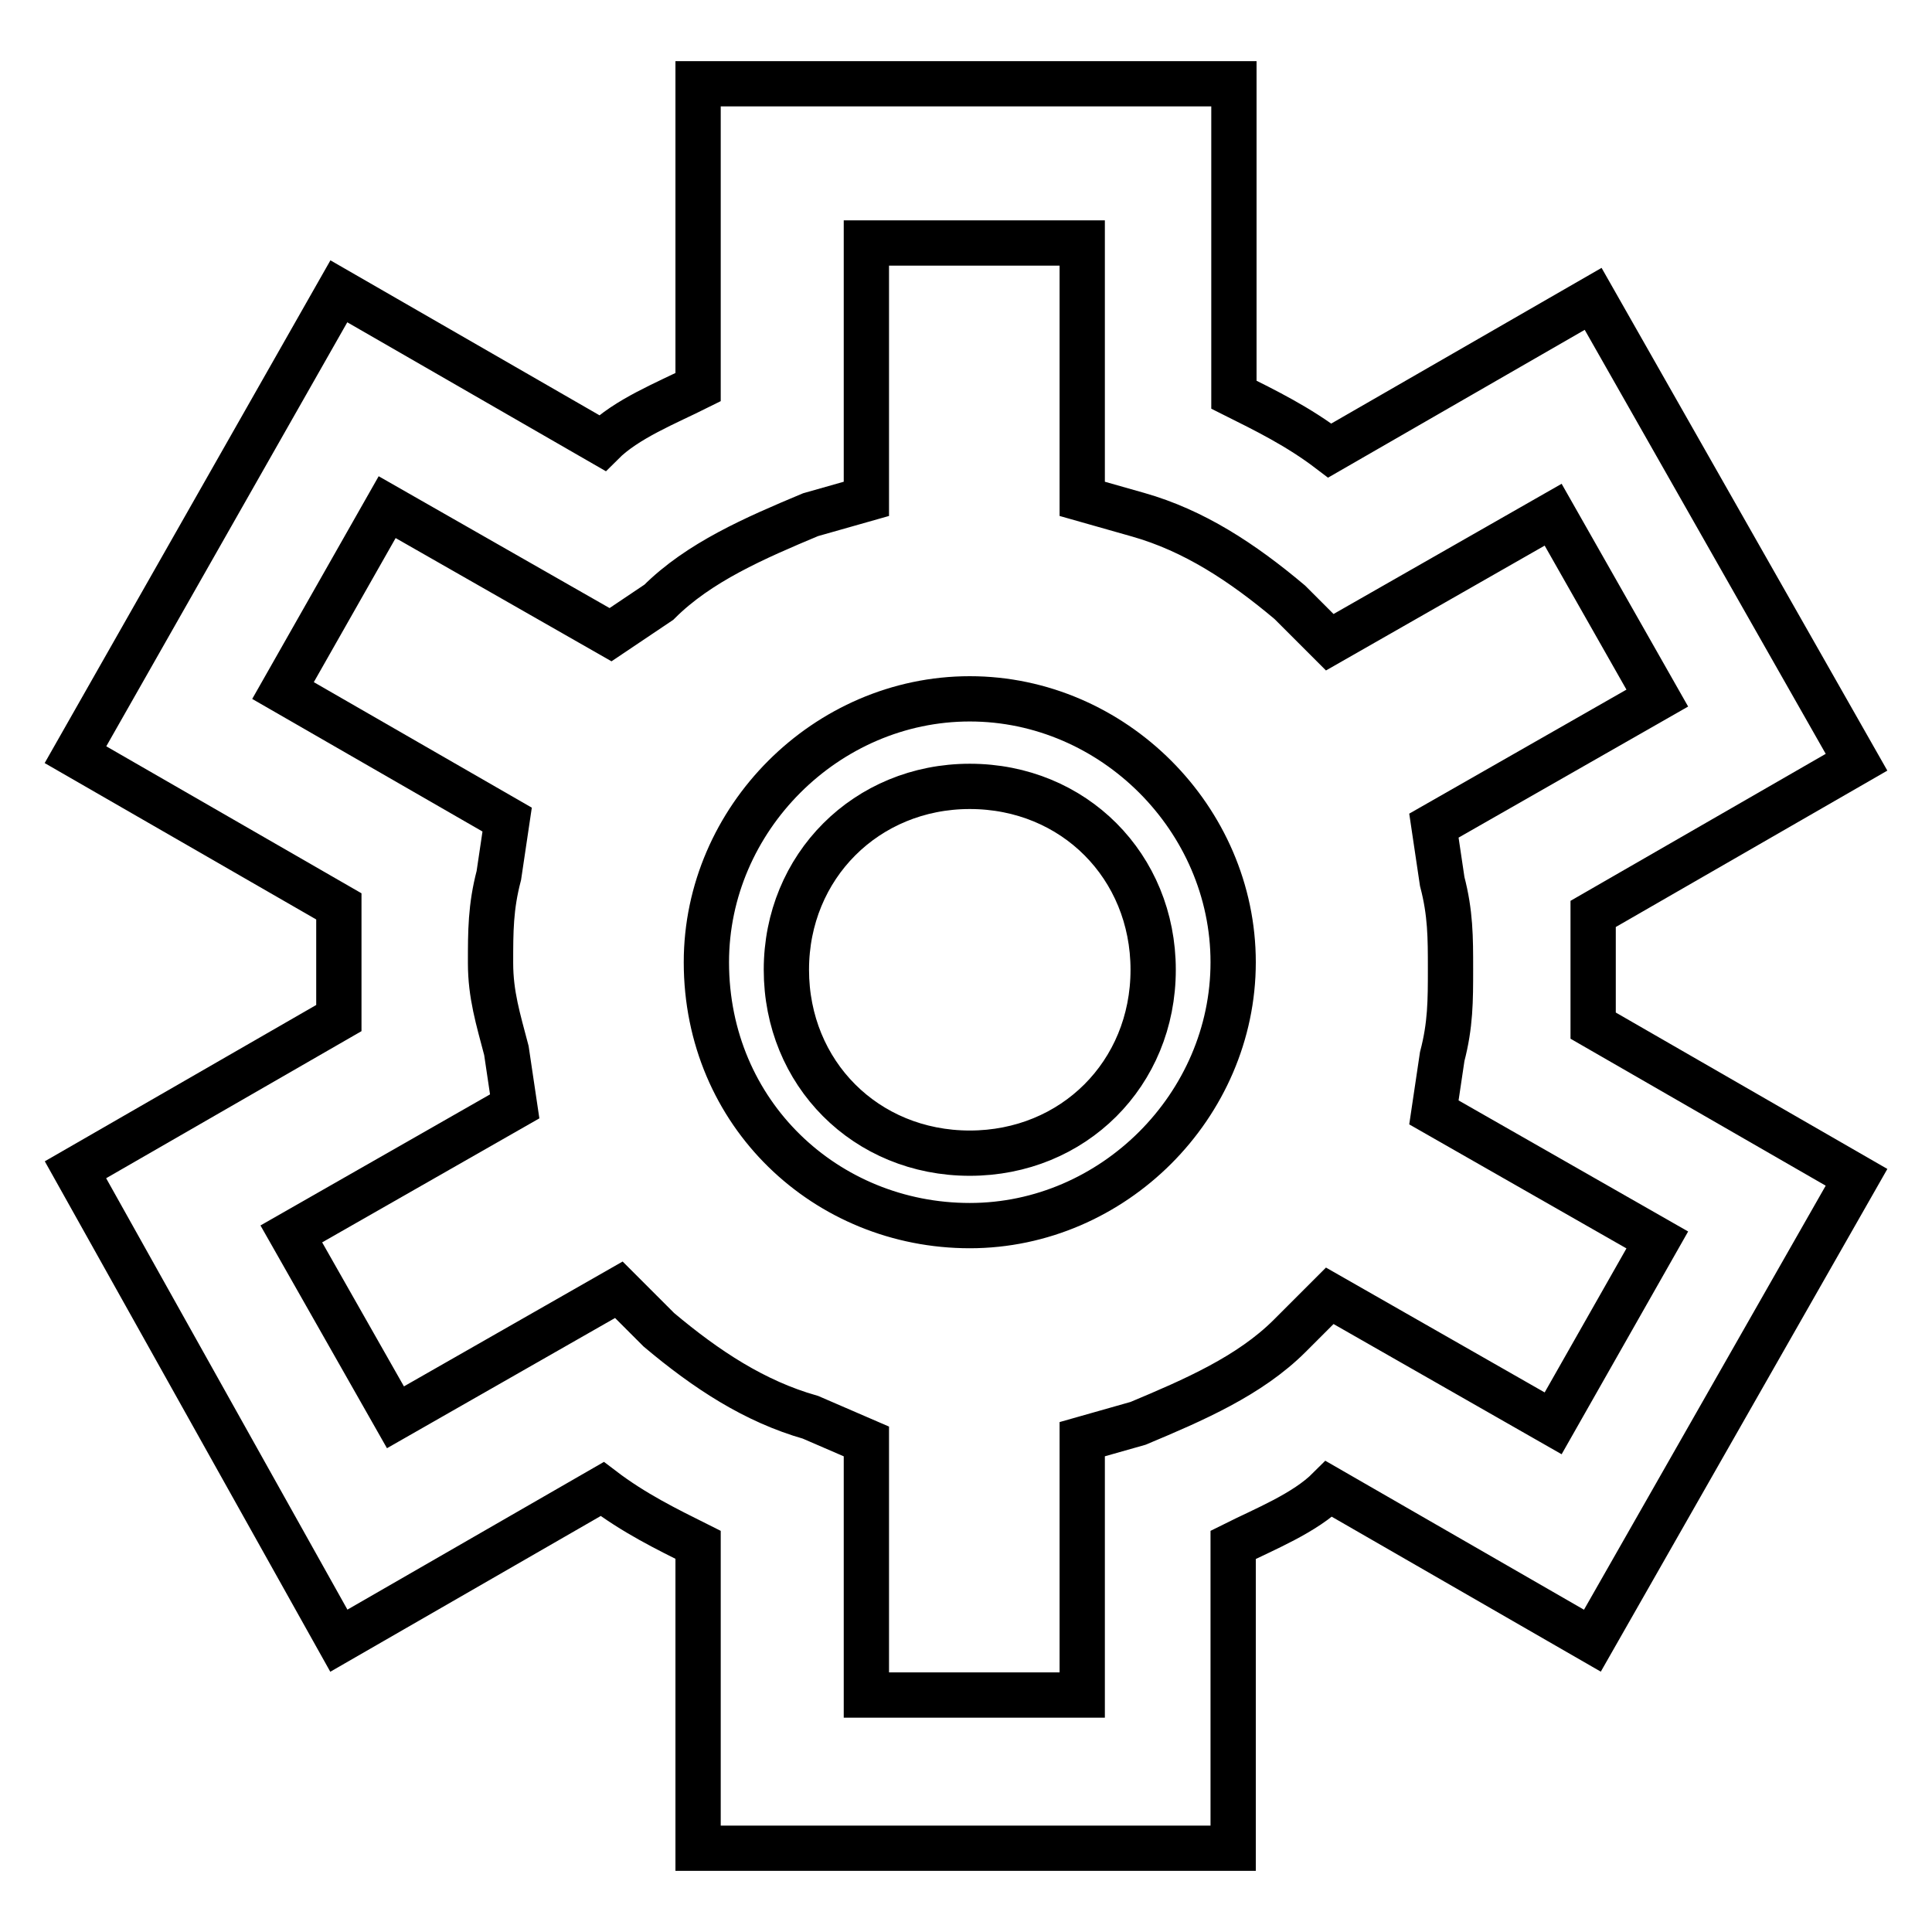
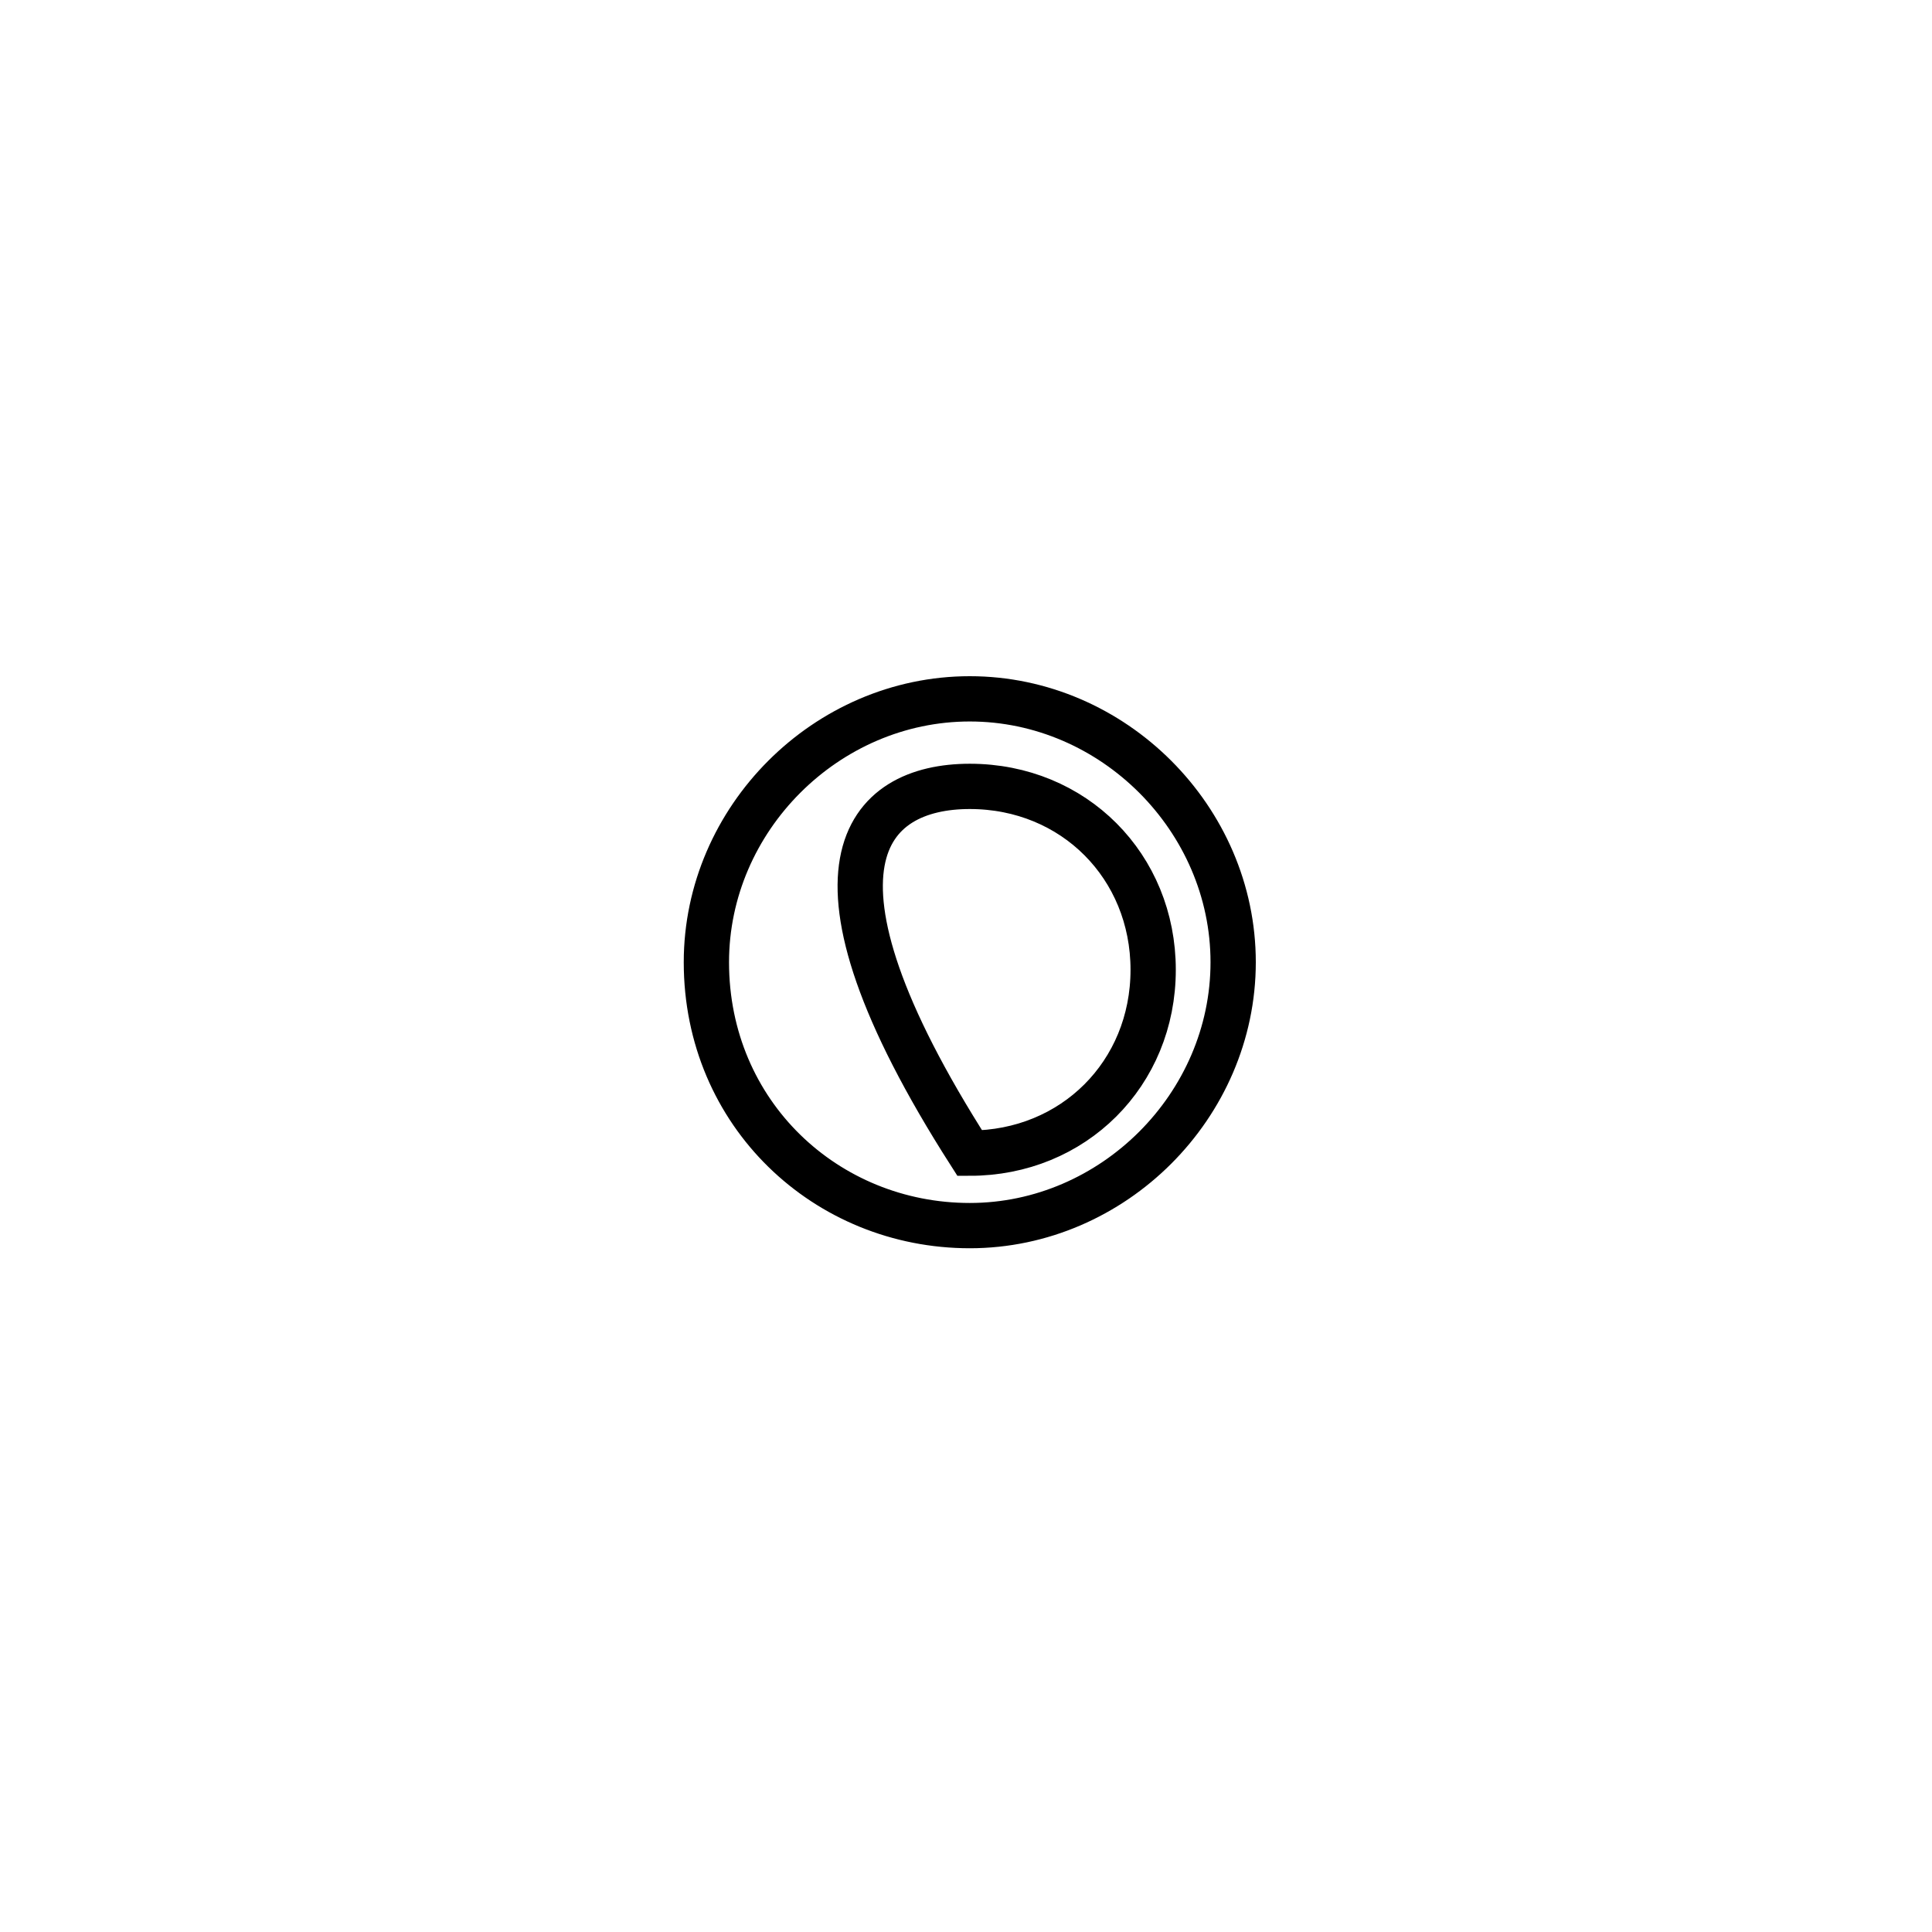
<svg xmlns="http://www.w3.org/2000/svg" version="1.1" x="0px" y="0px" viewBox="0 0 256 256" enable-background="new 0 0 256 256" xml:space="preserve">
  <g>
-     <path stroke-width="6" fill-opacity="0" stroke="#000000" d="M44.9,217.4l34.9-20.1c4.2,3.2,8.5,5.3,12.7,7.4v40.2h70.9v-40.2c4.2-2.1,9.5-4.2,12.7-7.4l34.9,20.1 L246,156l-34.9-20.1v-7.4v-7.4L246,101l-34.9-61.4l-34.9,20.1c-4.2-3.2-8.5-5.3-12.7-7.4V11.1H92.5v40.2c-4.2,2.1-9.5,4.2-12.7,7.4 L44.9,38.6L10,100l34.9,20.1v14.8L10,155L44.9,217.4z M87.3,79.8c5.3-5.3,12.7-8.5,20.1-11.6l7.4-2.1V32.2h28.6v33.9l7.4,2.1 c7.4,2.1,13.8,6.3,20.1,11.6l5.3,5.3l29.6-16.9l13.8,24.3l-29.6,16.9l1.1,7.4c1.1,4.2,1.1,7.4,1.1,11.6c0,4.2,0,7.4-1.1,11.6 l-1.1,7.4l29.6,16.9l-13.8,24.3l-29.6-16.9l-5.3,5.3c-5.3,5.3-12.7,8.5-20.1,11.6l-7.4,2.1v33.9h-28.6V191l-7.4-3.2 c-7.4-2.1-13.8-6.3-20.1-11.6l-5.3-5.3l-29.6,16.9l-13.8-24.3l29.6-16.9l-1.1-7.4c-1.1-4.2-2.1-7.4-2.1-11.6c0-4.2,0-7.4,1.1-11.6 l1.1-7.4L37.5,91.5l13.8-24.3l29.6,16.9L87.3,79.8z" />
-     <path stroke-width="6" fill-opacity="0" stroke="#000000" d="M128.5,162.4c19,0,34.9-15.9,34.9-34.9c0-19-15.9-34.9-34.9-34.9c-19,0-34.9,15.9-34.9,34.9 C93.6,147.6,109.5,162.4,128.5,162.4z M128.5,104.2c13.8,0,24.3,10.6,24.3,24.3c0,13.8-10.6,24.3-24.3,24.3 c-13.8,0-24.3-10.6-24.3-24.3C104.2,114.8,114.8,104.2,128.5,104.2z" />
+     <path stroke-width="6" fill-opacity="0" stroke="#000000" d="M128.5,162.4c19,0,34.9-15.9,34.9-34.9c0-19-15.9-34.9-34.9-34.9c-19,0-34.9,15.9-34.9,34.9 C93.6,147.6,109.5,162.4,128.5,162.4z M128.5,104.2c13.8,0,24.3,10.6,24.3,24.3c0,13.8-10.6,24.3-24.3,24.3 C104.2,114.8,114.8,104.2,128.5,104.2z" />
  </g>
</svg>